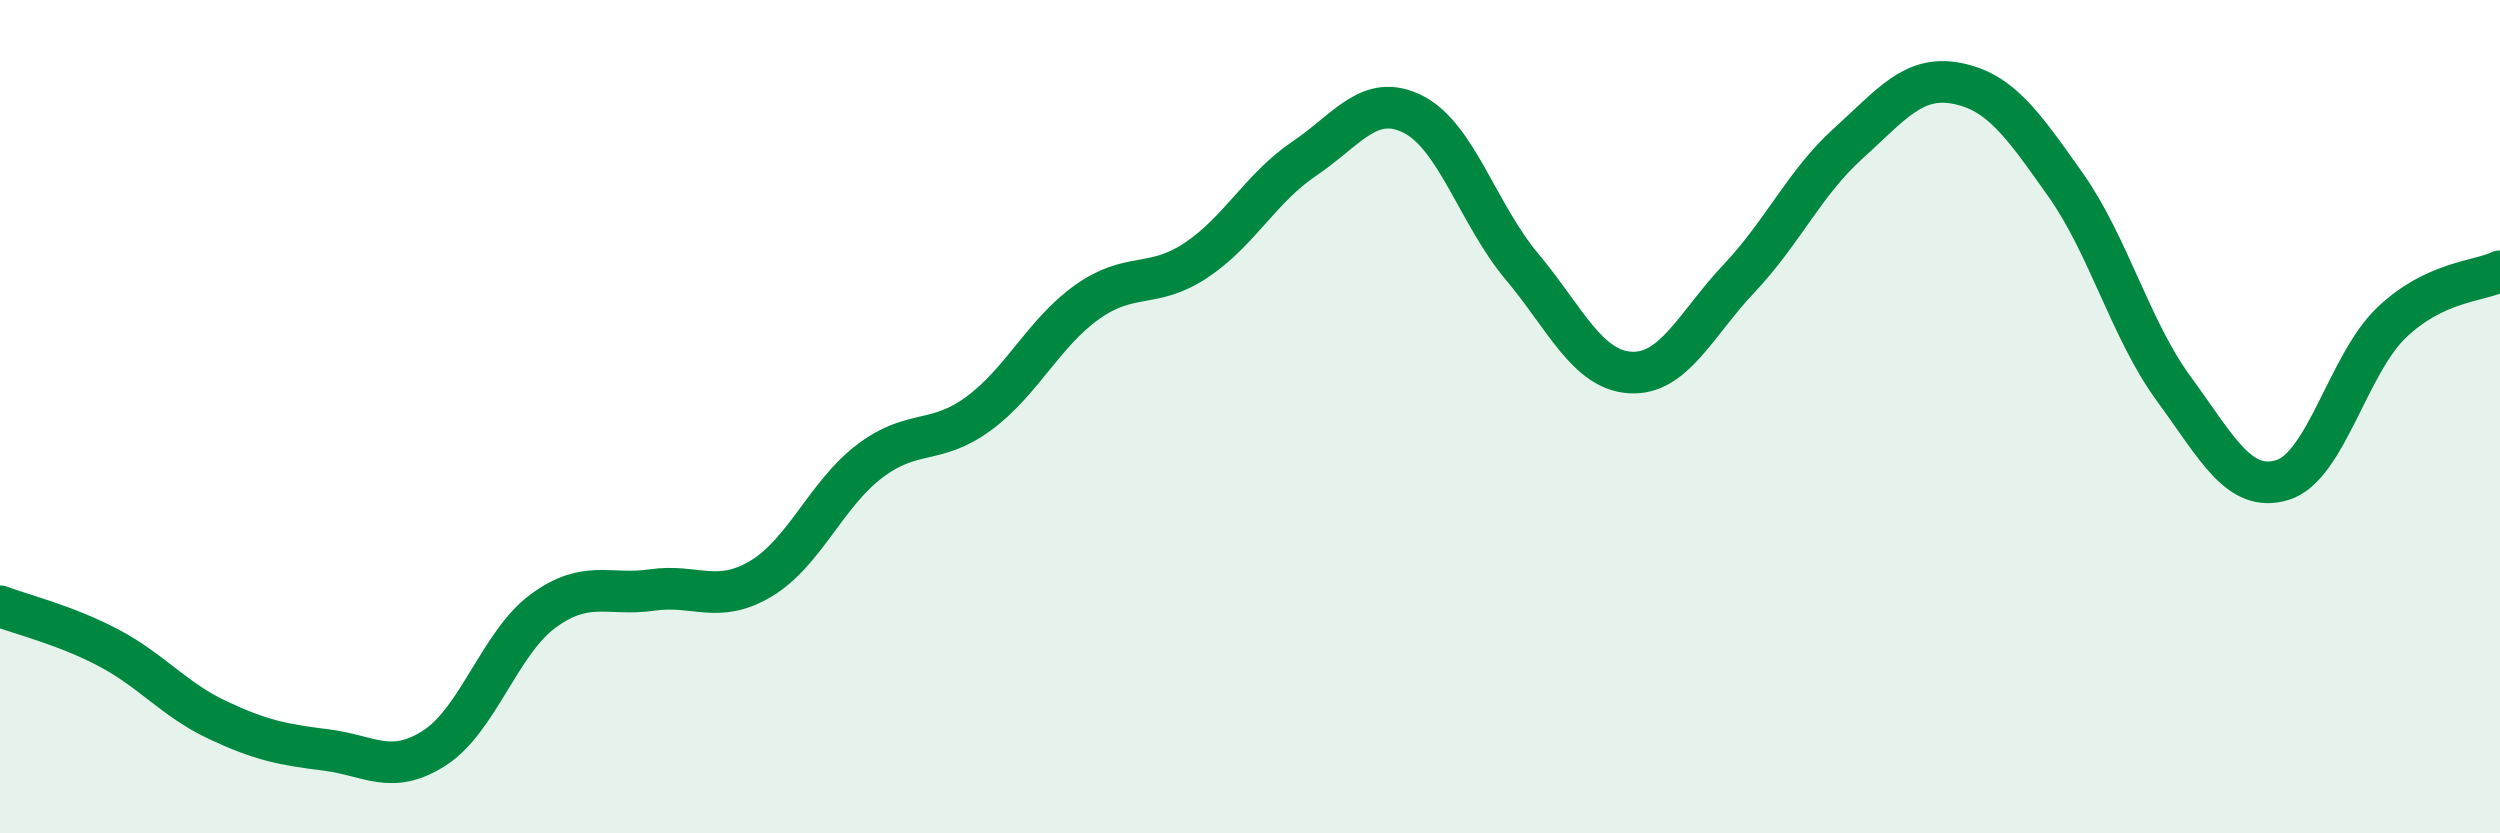
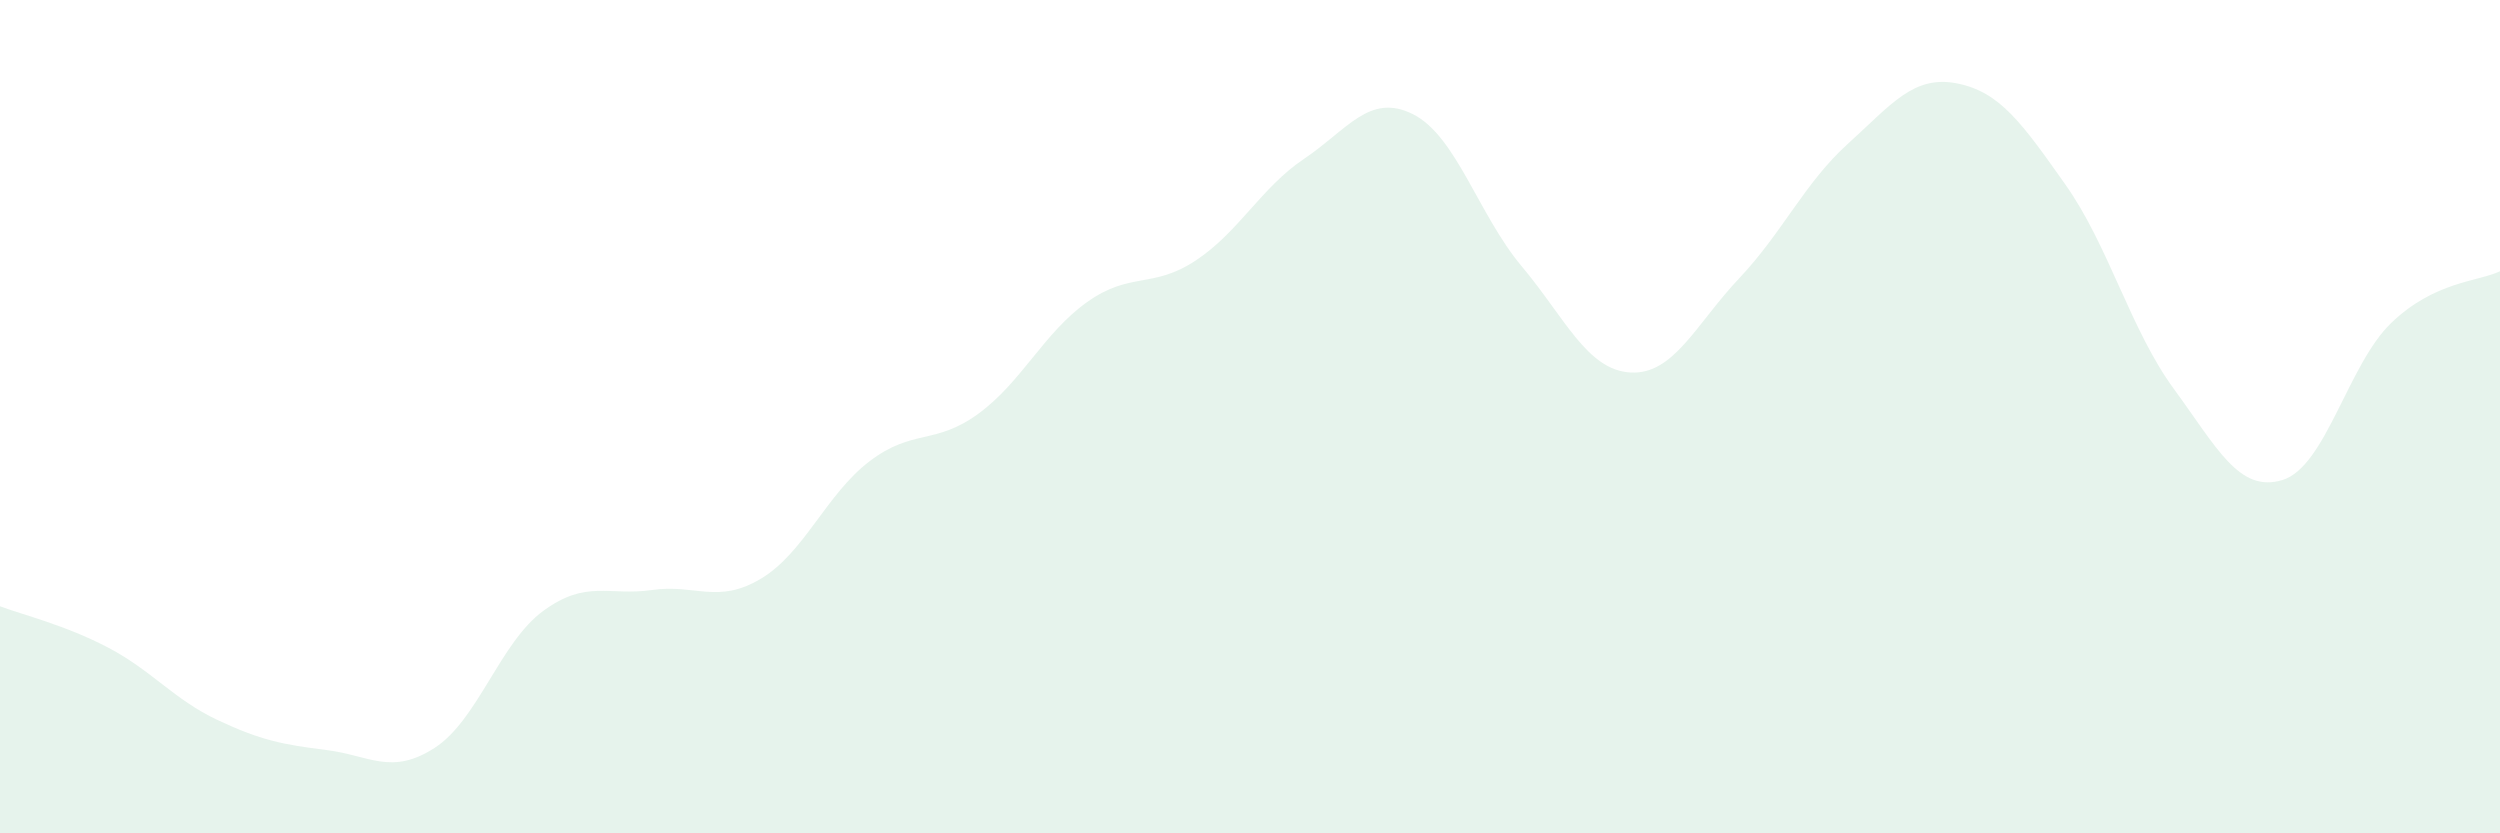
<svg xmlns="http://www.w3.org/2000/svg" width="60" height="20" viewBox="0 0 60 20">
  <path d="M 0,14.55 C 0.52,14.75 1.57,15 2.61,15.55 C 3.65,16.1 4.18,16.79 5.22,17.28 C 6.26,17.77 6.79,17.87 7.83,18 C 8.87,18.13 9.39,18.62 10.43,17.95 C 11.47,17.28 12,15.42 13.04,14.66 C 14.08,13.9 14.61,14.31 15.65,14.16 C 16.69,14.01 17.22,14.51 18.26,13.89 C 19.3,13.27 19.83,11.86 20.87,11.07 C 21.91,10.28 22.44,10.69 23.48,9.93 C 24.52,9.17 25.05,7.99 26.09,7.25 C 27.13,6.51 27.66,6.94 28.7,6.25 C 29.74,5.56 30.26,4.51 31.3,3.81 C 32.34,3.11 32.87,2.22 33.91,2.74 C 34.95,3.26 35.48,5.15 36.52,6.39 C 37.56,7.63 38.09,8.88 39.13,8.94 C 40.17,9 40.7,7.78 41.74,6.68 C 42.78,5.58 43.31,4.39 44.35,3.45 C 45.39,2.51 45.92,1.8 46.96,2 C 48,2.2 48.53,2.96 49.57,4.43 C 50.61,5.9 51.13,7.91 52.17,9.33 C 53.21,10.75 53.74,11.84 54.78,11.52 C 55.82,11.2 56.35,8.75 57.39,7.75 C 58.43,6.75 59.48,6.76 60,6.51L60 20L0 20Z" fill="#008740" opacity="0.1" stroke-linecap="round" stroke-linejoin="round" />
-   <path d="M 0,14.55 C 0.52,14.75 1.57,15 2.61,15.55 C 3.65,16.1 4.18,16.79 5.22,17.28 C 6.26,17.77 6.79,17.87 7.83,18 C 8.87,18.13 9.39,18.62 10.43,17.95 C 11.47,17.28 12,15.42 13.04,14.66 C 14.08,13.9 14.61,14.31 15.65,14.16 C 16.69,14.01 17.22,14.51 18.26,13.89 C 19.3,13.27 19.83,11.86 20.87,11.07 C 21.91,10.28 22.44,10.69 23.48,9.93 C 24.52,9.17 25.05,7.99 26.09,7.25 C 27.13,6.51 27.66,6.94 28.7,6.25 C 29.74,5.56 30.26,4.51 31.3,3.81 C 32.34,3.11 32.87,2.22 33.91,2.74 C 34.95,3.26 35.48,5.15 36.52,6.39 C 37.56,7.63 38.09,8.88 39.13,8.94 C 40.17,9 40.7,7.78 41.74,6.68 C 42.78,5.58 43.31,4.39 44.35,3.45 C 45.39,2.51 45.92,1.8 46.96,2 C 48,2.2 48.53,2.96 49.57,4.43 C 50.61,5.9 51.13,7.91 52.17,9.33 C 53.21,10.75 53.74,11.84 54.78,11.52 C 55.82,11.2 56.35,8.75 57.39,7.75 C 58.43,6.75 59.48,6.76 60,6.51" stroke="#008740" stroke-width="1" fill="none" stroke-linecap="round" stroke-linejoin="round" />
</svg>